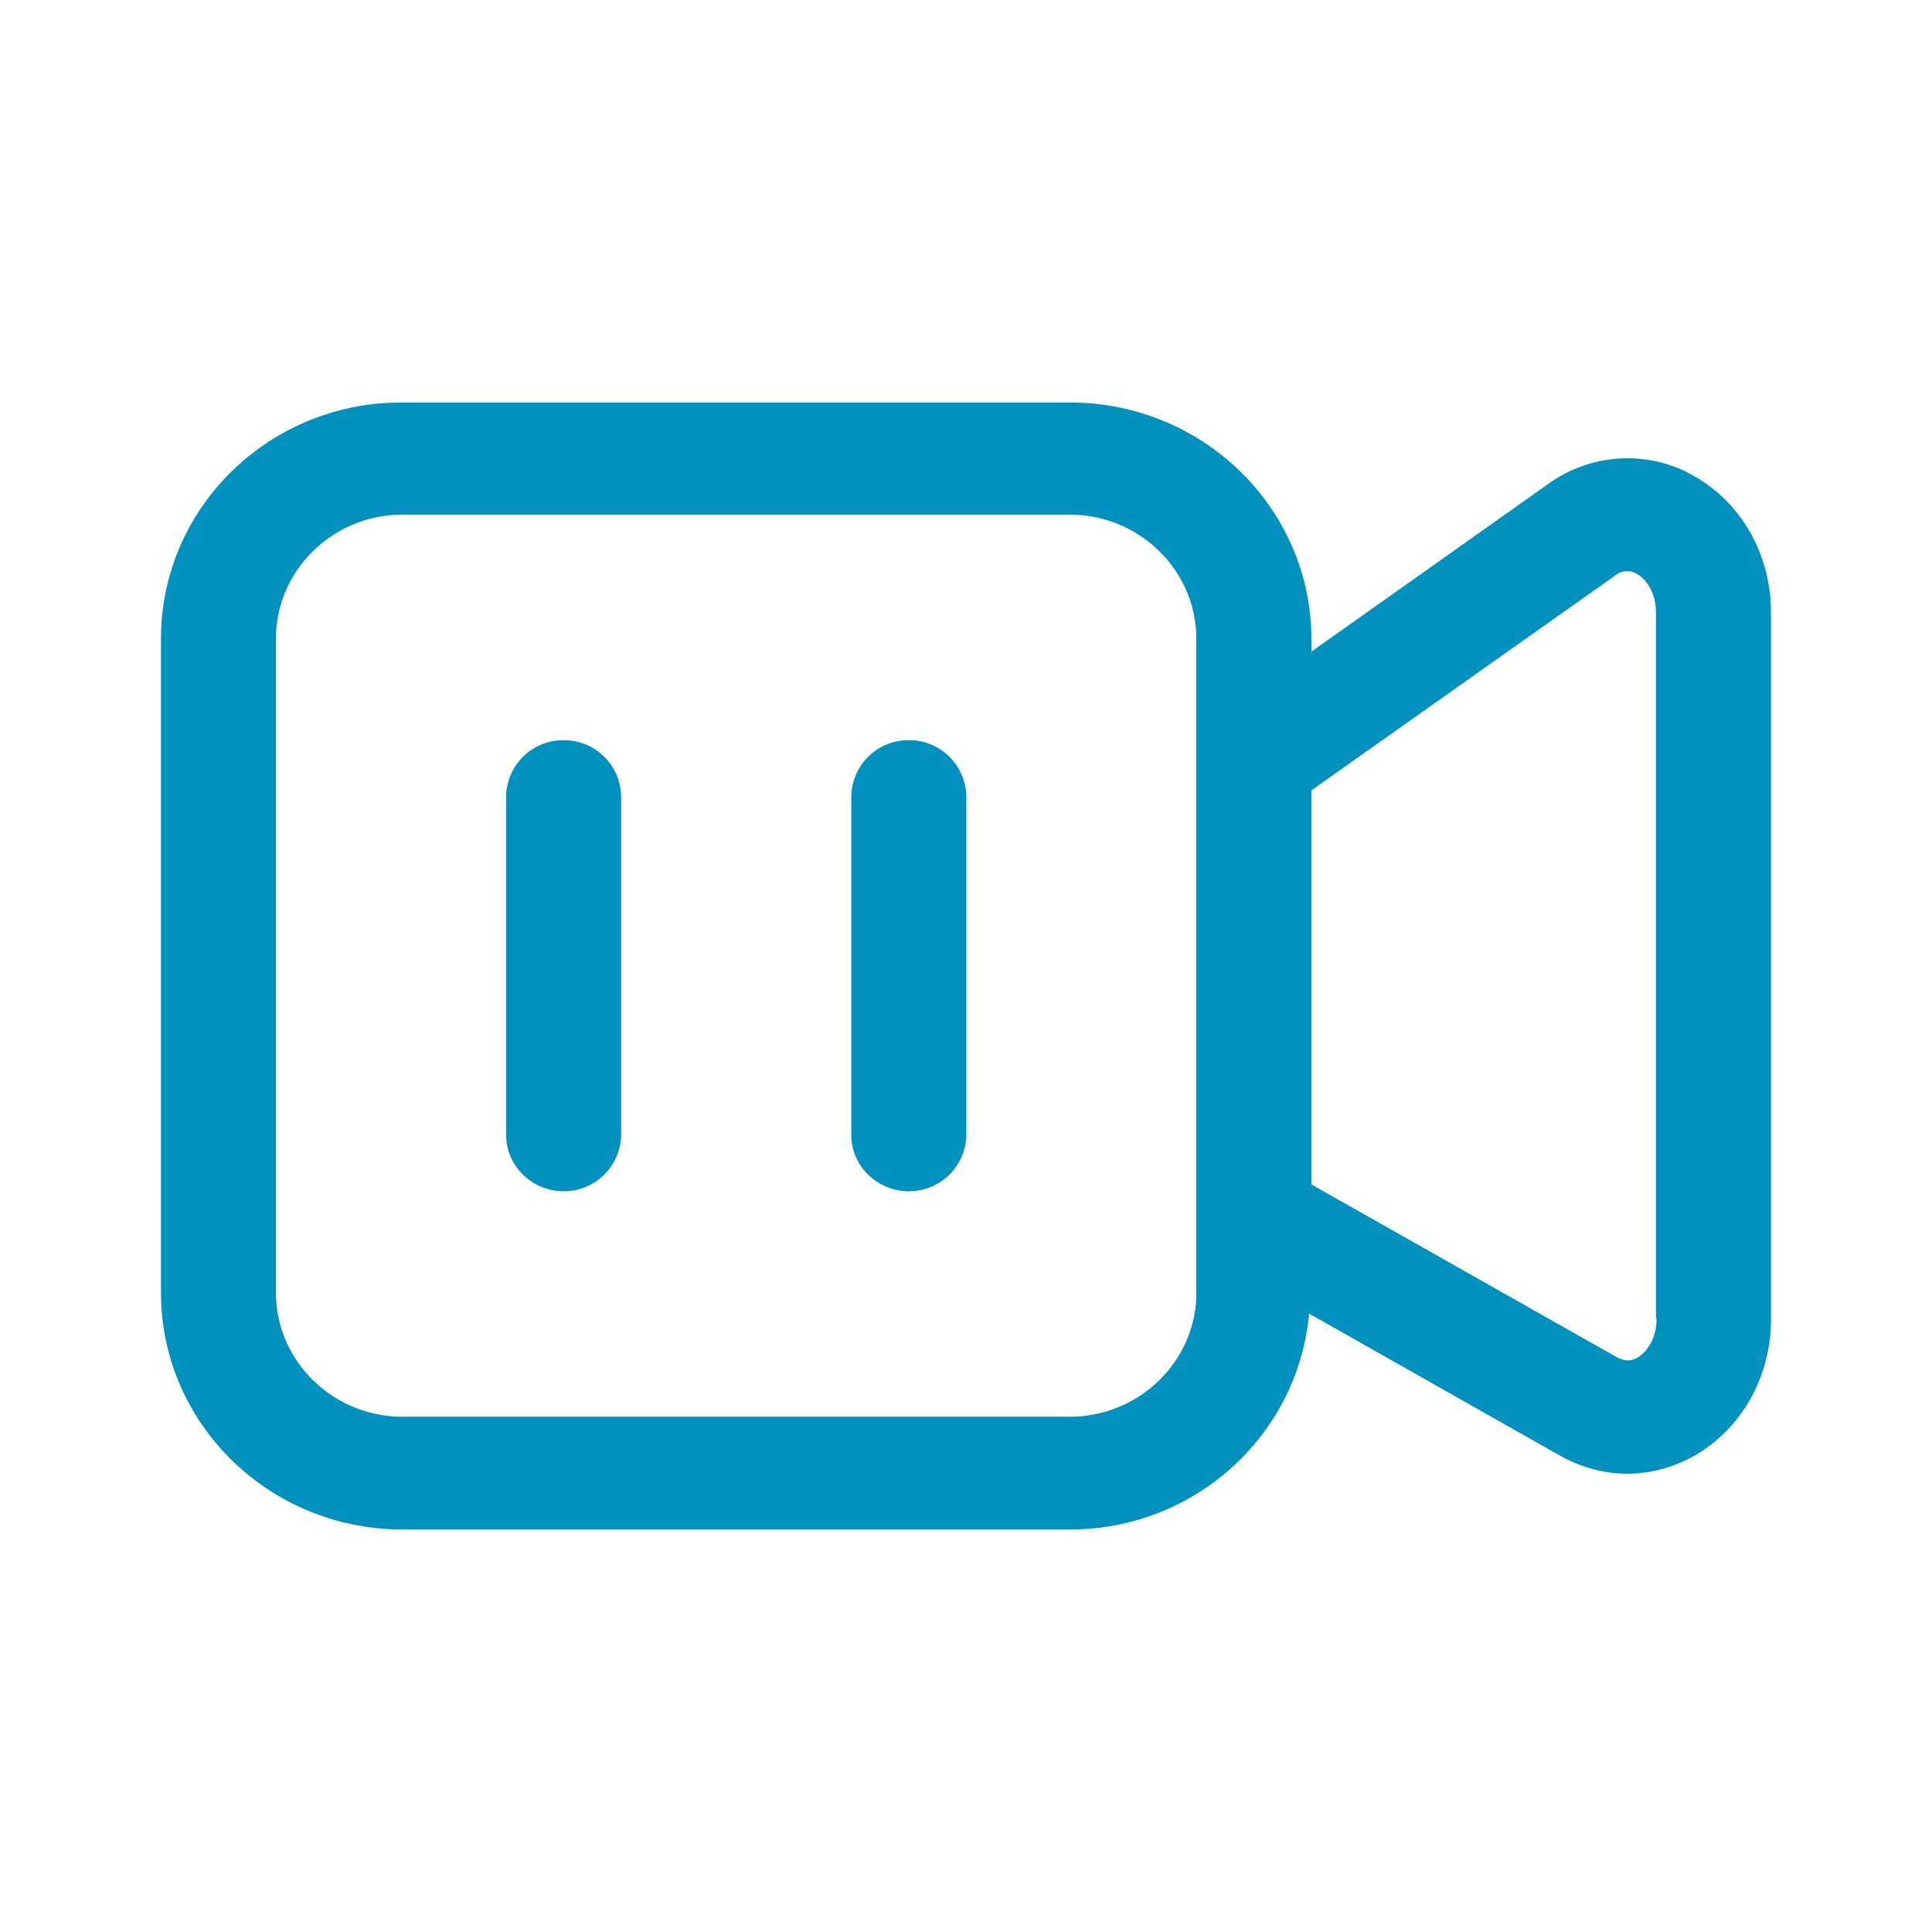
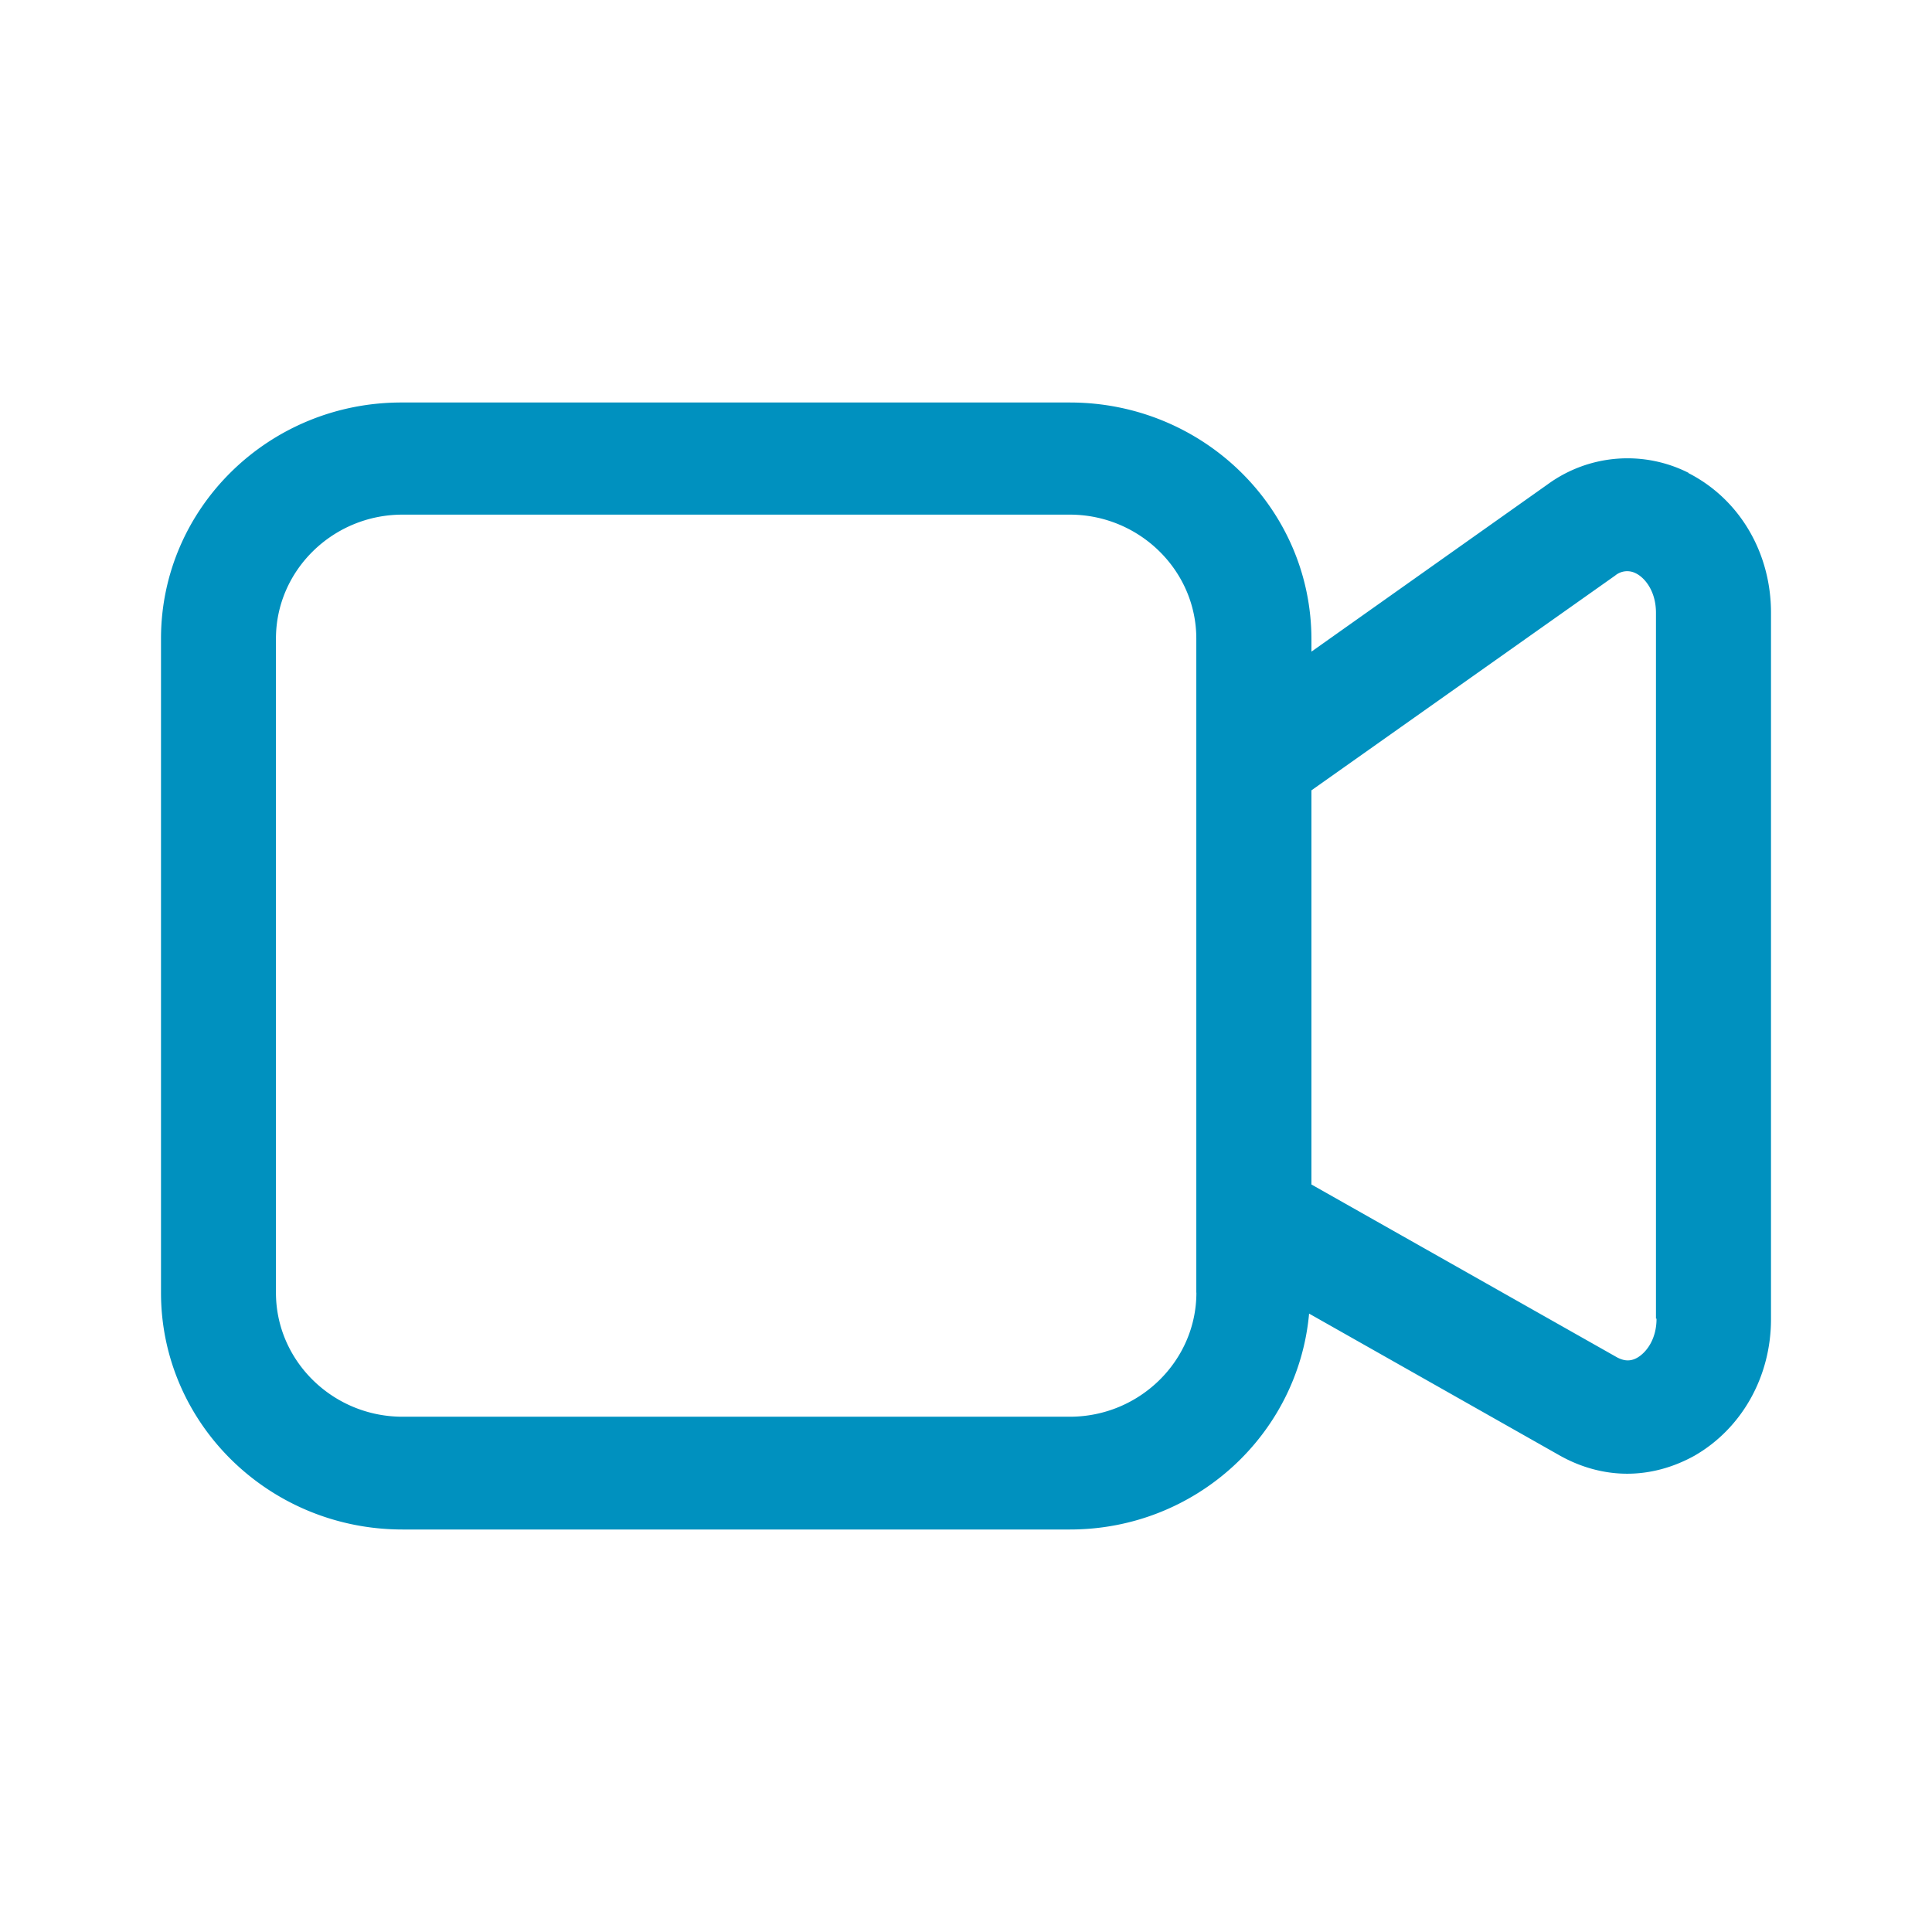
<svg xmlns="http://www.w3.org/2000/svg" width="24" height="24" fill="none">
  <path d="M20.978 5.875a1.682 1.682 0 00-1.75.14l-2.937 2.08v-.154C16.29 6.317 14.947 5 13.29 5H5c-1.657-.007-3 1.31-3 2.934v8.124C2 17.683 3.343 19 5.001 19h8.289c1.565 0 2.837-1.184 2.972-2.682l3.116 1.764c.264.148.55.225.836.225.286 0 .571-.077.836-.224.586-.337.95-.98.95-1.695V7.612c0-.749-.393-1.414-1.029-1.737h.007zm-6.116 10.183c0 .848-.708 1.541-1.572 1.541H5c-.865 0-1.572-.693-1.572-1.54V7.933c0-.847.707-1.54 1.572-1.54h8.289c.864 0 1.572.693 1.572 1.54v8.124zm5.716.323c0 .259-.129.42-.236.483-.107.063-.193.028-.25 0l-3.801-2.15V9.818l3.773-2.668a.233.233 0 01.257-.028c.114.056.25.224.25.49v8.769h.007z" fill="#0091BF" />
-   <path d="M7.002 9.195a.71.71 0 00-.715.7v4.203c0 .385.322.7.715.7a.71.71 0 00.714-.7V9.895a.71.71 0 00-.714-.7zm4.287 0a.71.71 0 00-.714.7v4.203c0 .385.321.7.714.7a.71.71 0 00.715-.7V9.895a.71.71 0 00-.715-.7z" fill="#0091BF" />
</svg>